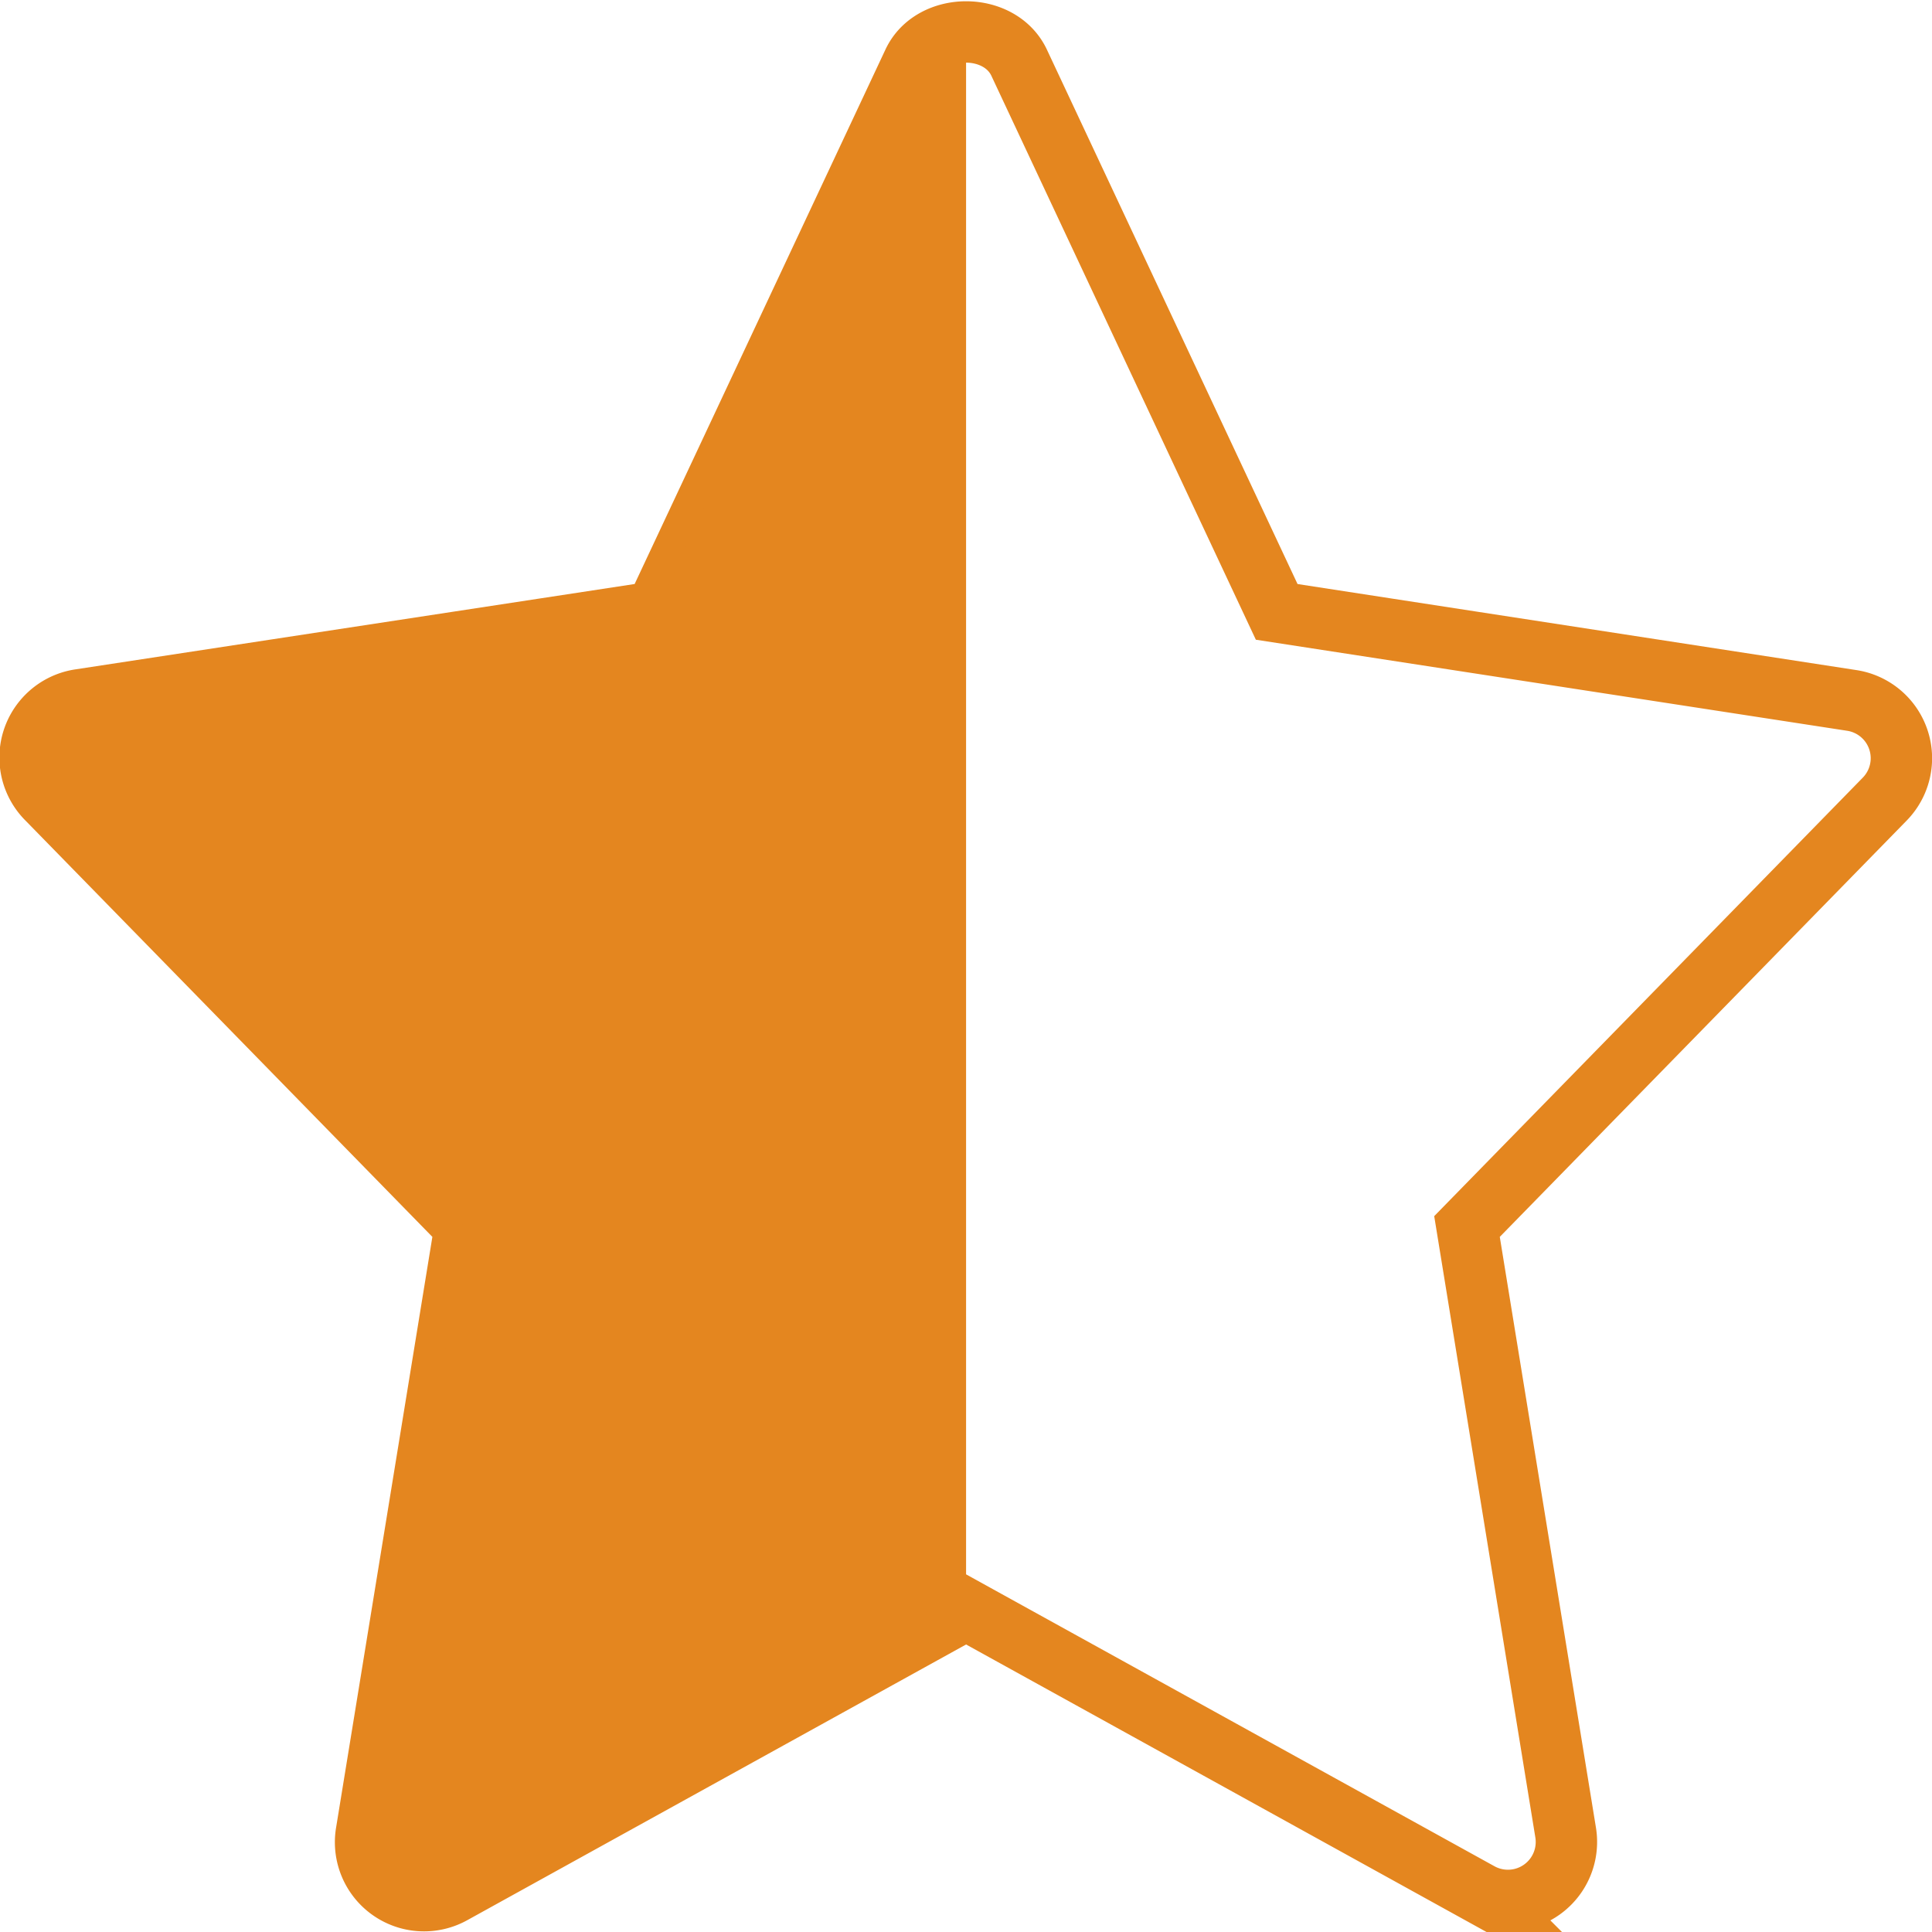
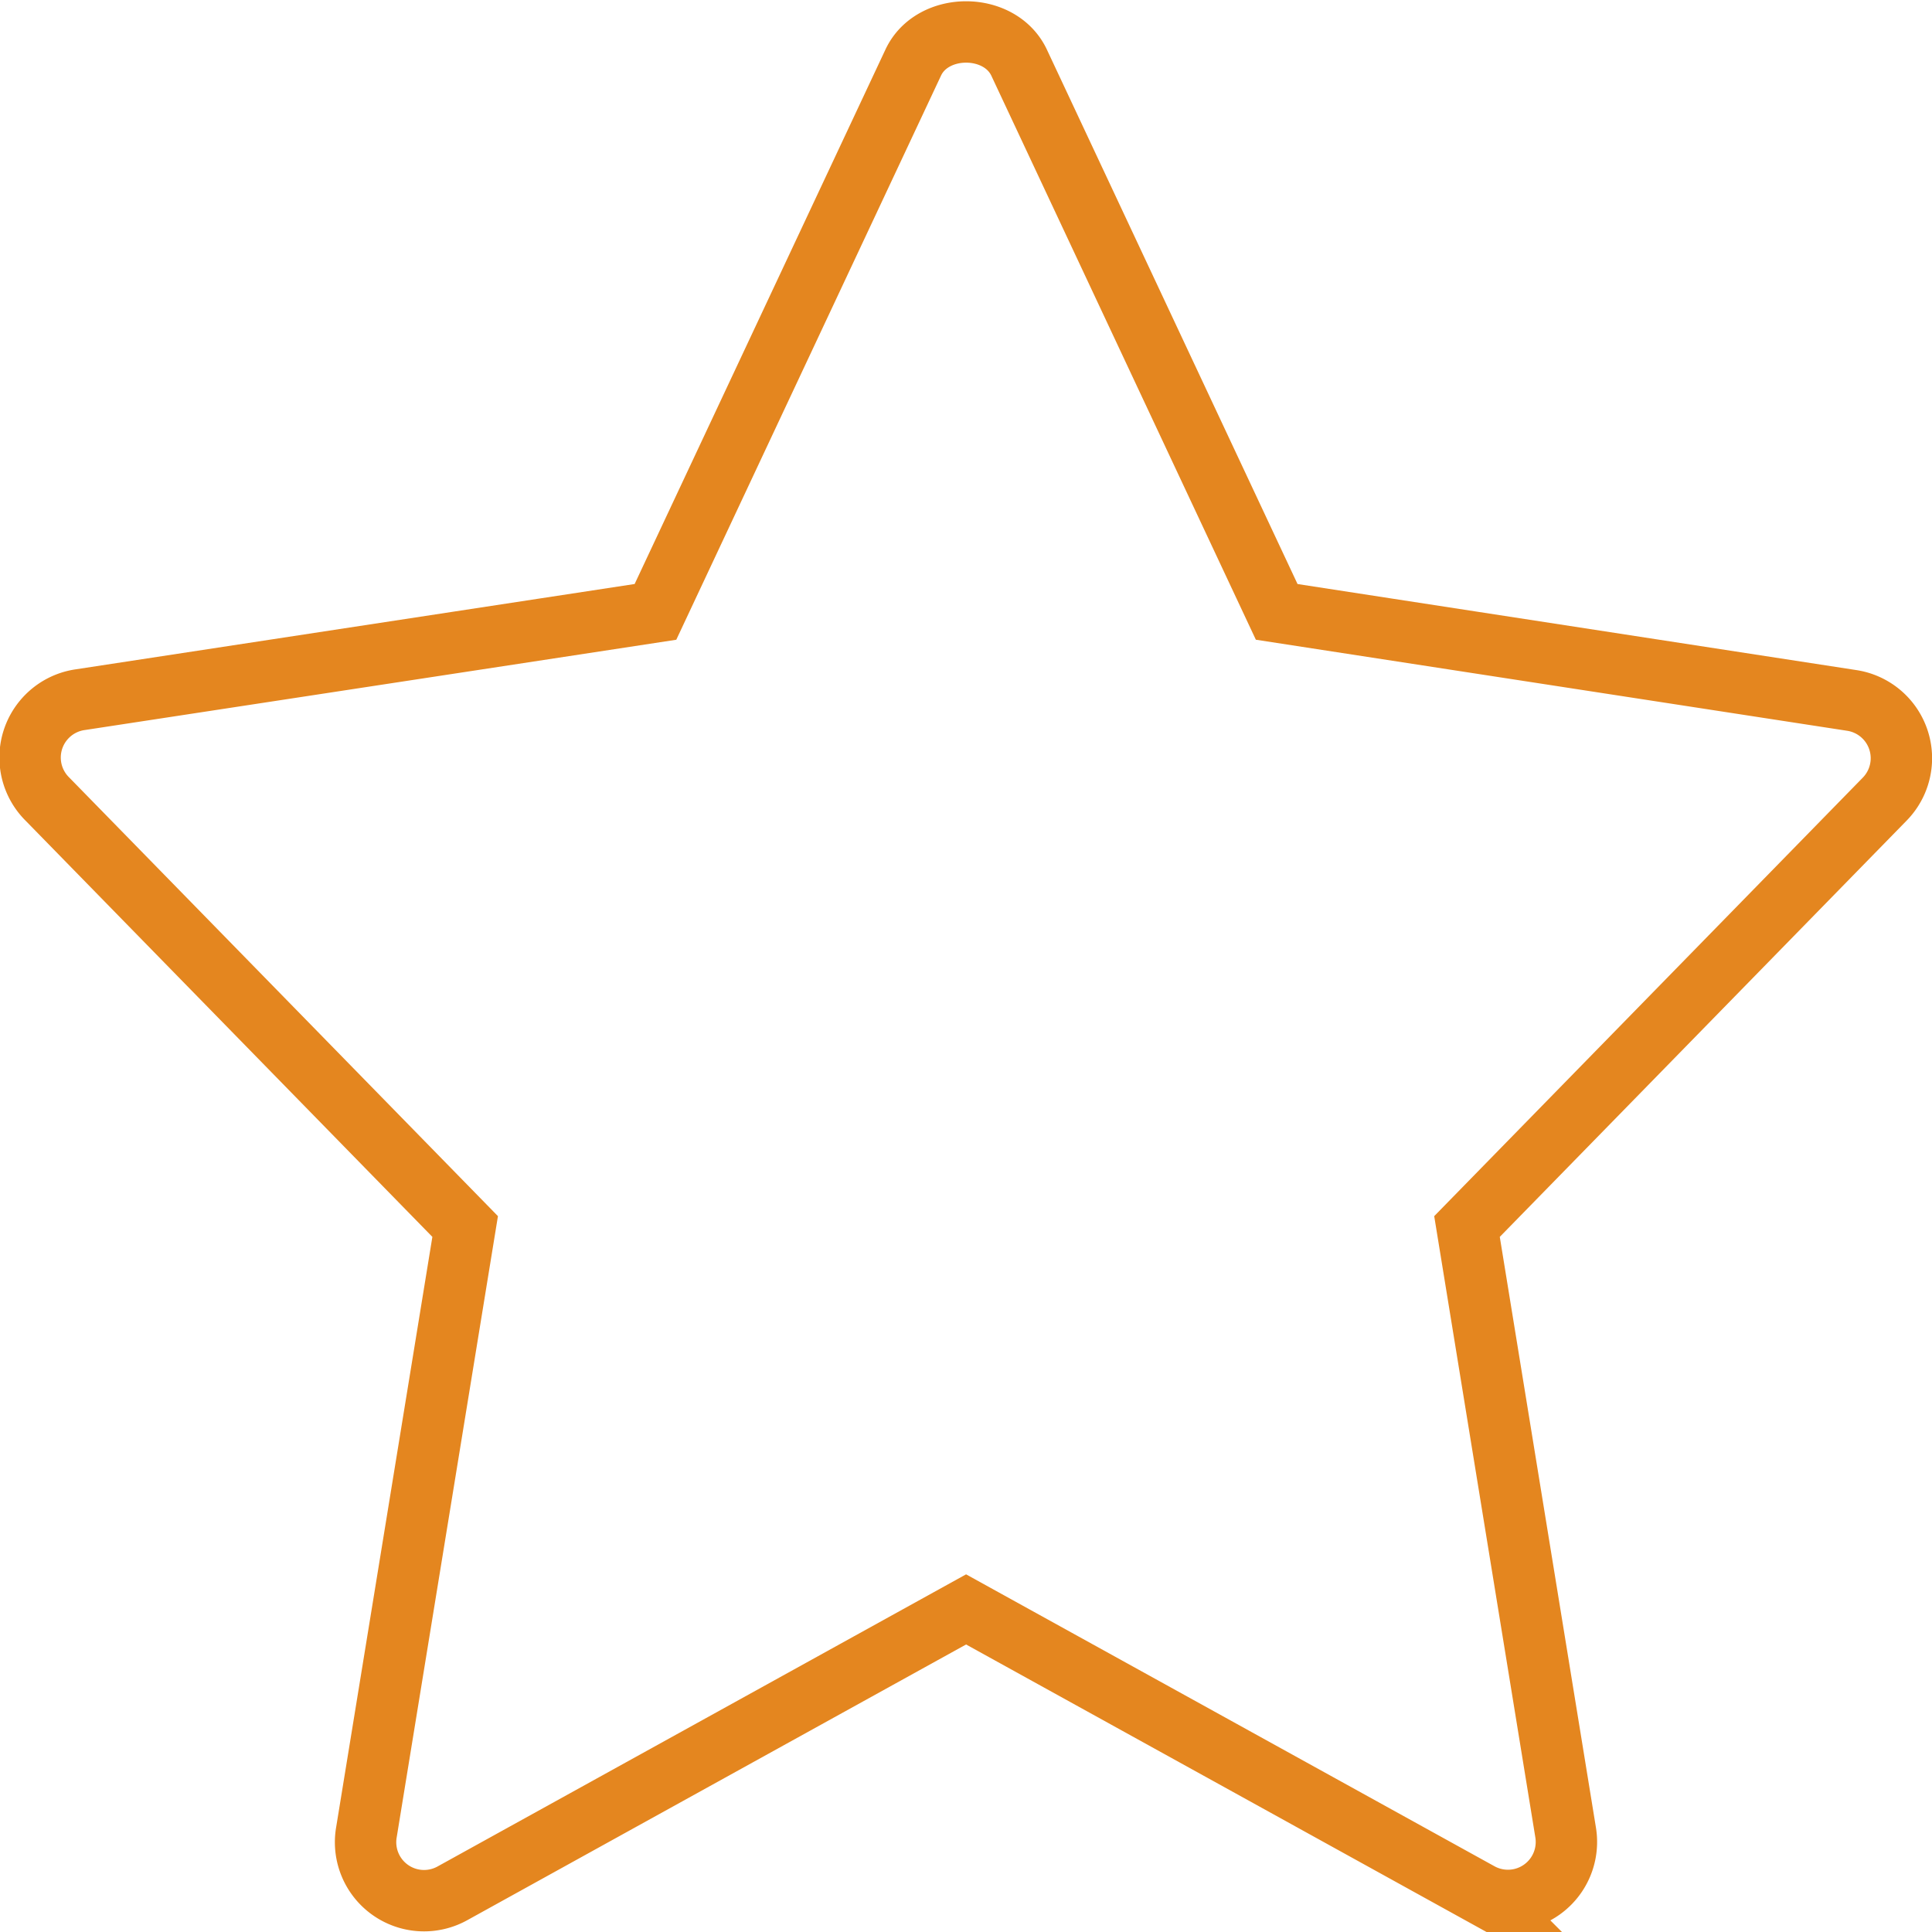
<svg xmlns="http://www.w3.org/2000/svg" width="29" height="29" viewBox="0 0 125.89 125.71">
  <path d="M5.24 45.5a3.81 3.81 0 0 0-2.15 6.48l27.22 27.85-6.43 39.45a3.81 3.81 0 0 0 5.6 4l33.47-18.5 33.47 18.49a3.81 3.81 0 0 0 5.6-3.94l-6.43-39.5 27.22-27.85a3.81 3.81 0 0 0-2.15-6.43l-37.47-5.77L66.4 3.98c-1.26-2.65-5.64-2.65-6.89 0l-16.8 35.8L5.24 45.5z" fill="none" stroke="#e4861f" stroke-miterlimit="10" stroke-width="4" />
-   <path d="M3.09 51.98l27.23 27.9-6.44 39.4a3.81 3.81 0 0 0 5.6 4l33.47-18.51V1.98a3.71 3.71 0 0 0-3.44 2l-16.8 35.79L5.24 45.5a3.82 3.82 0 0 0-2.15 6.48z" fill="#e4861f" />
</svg>